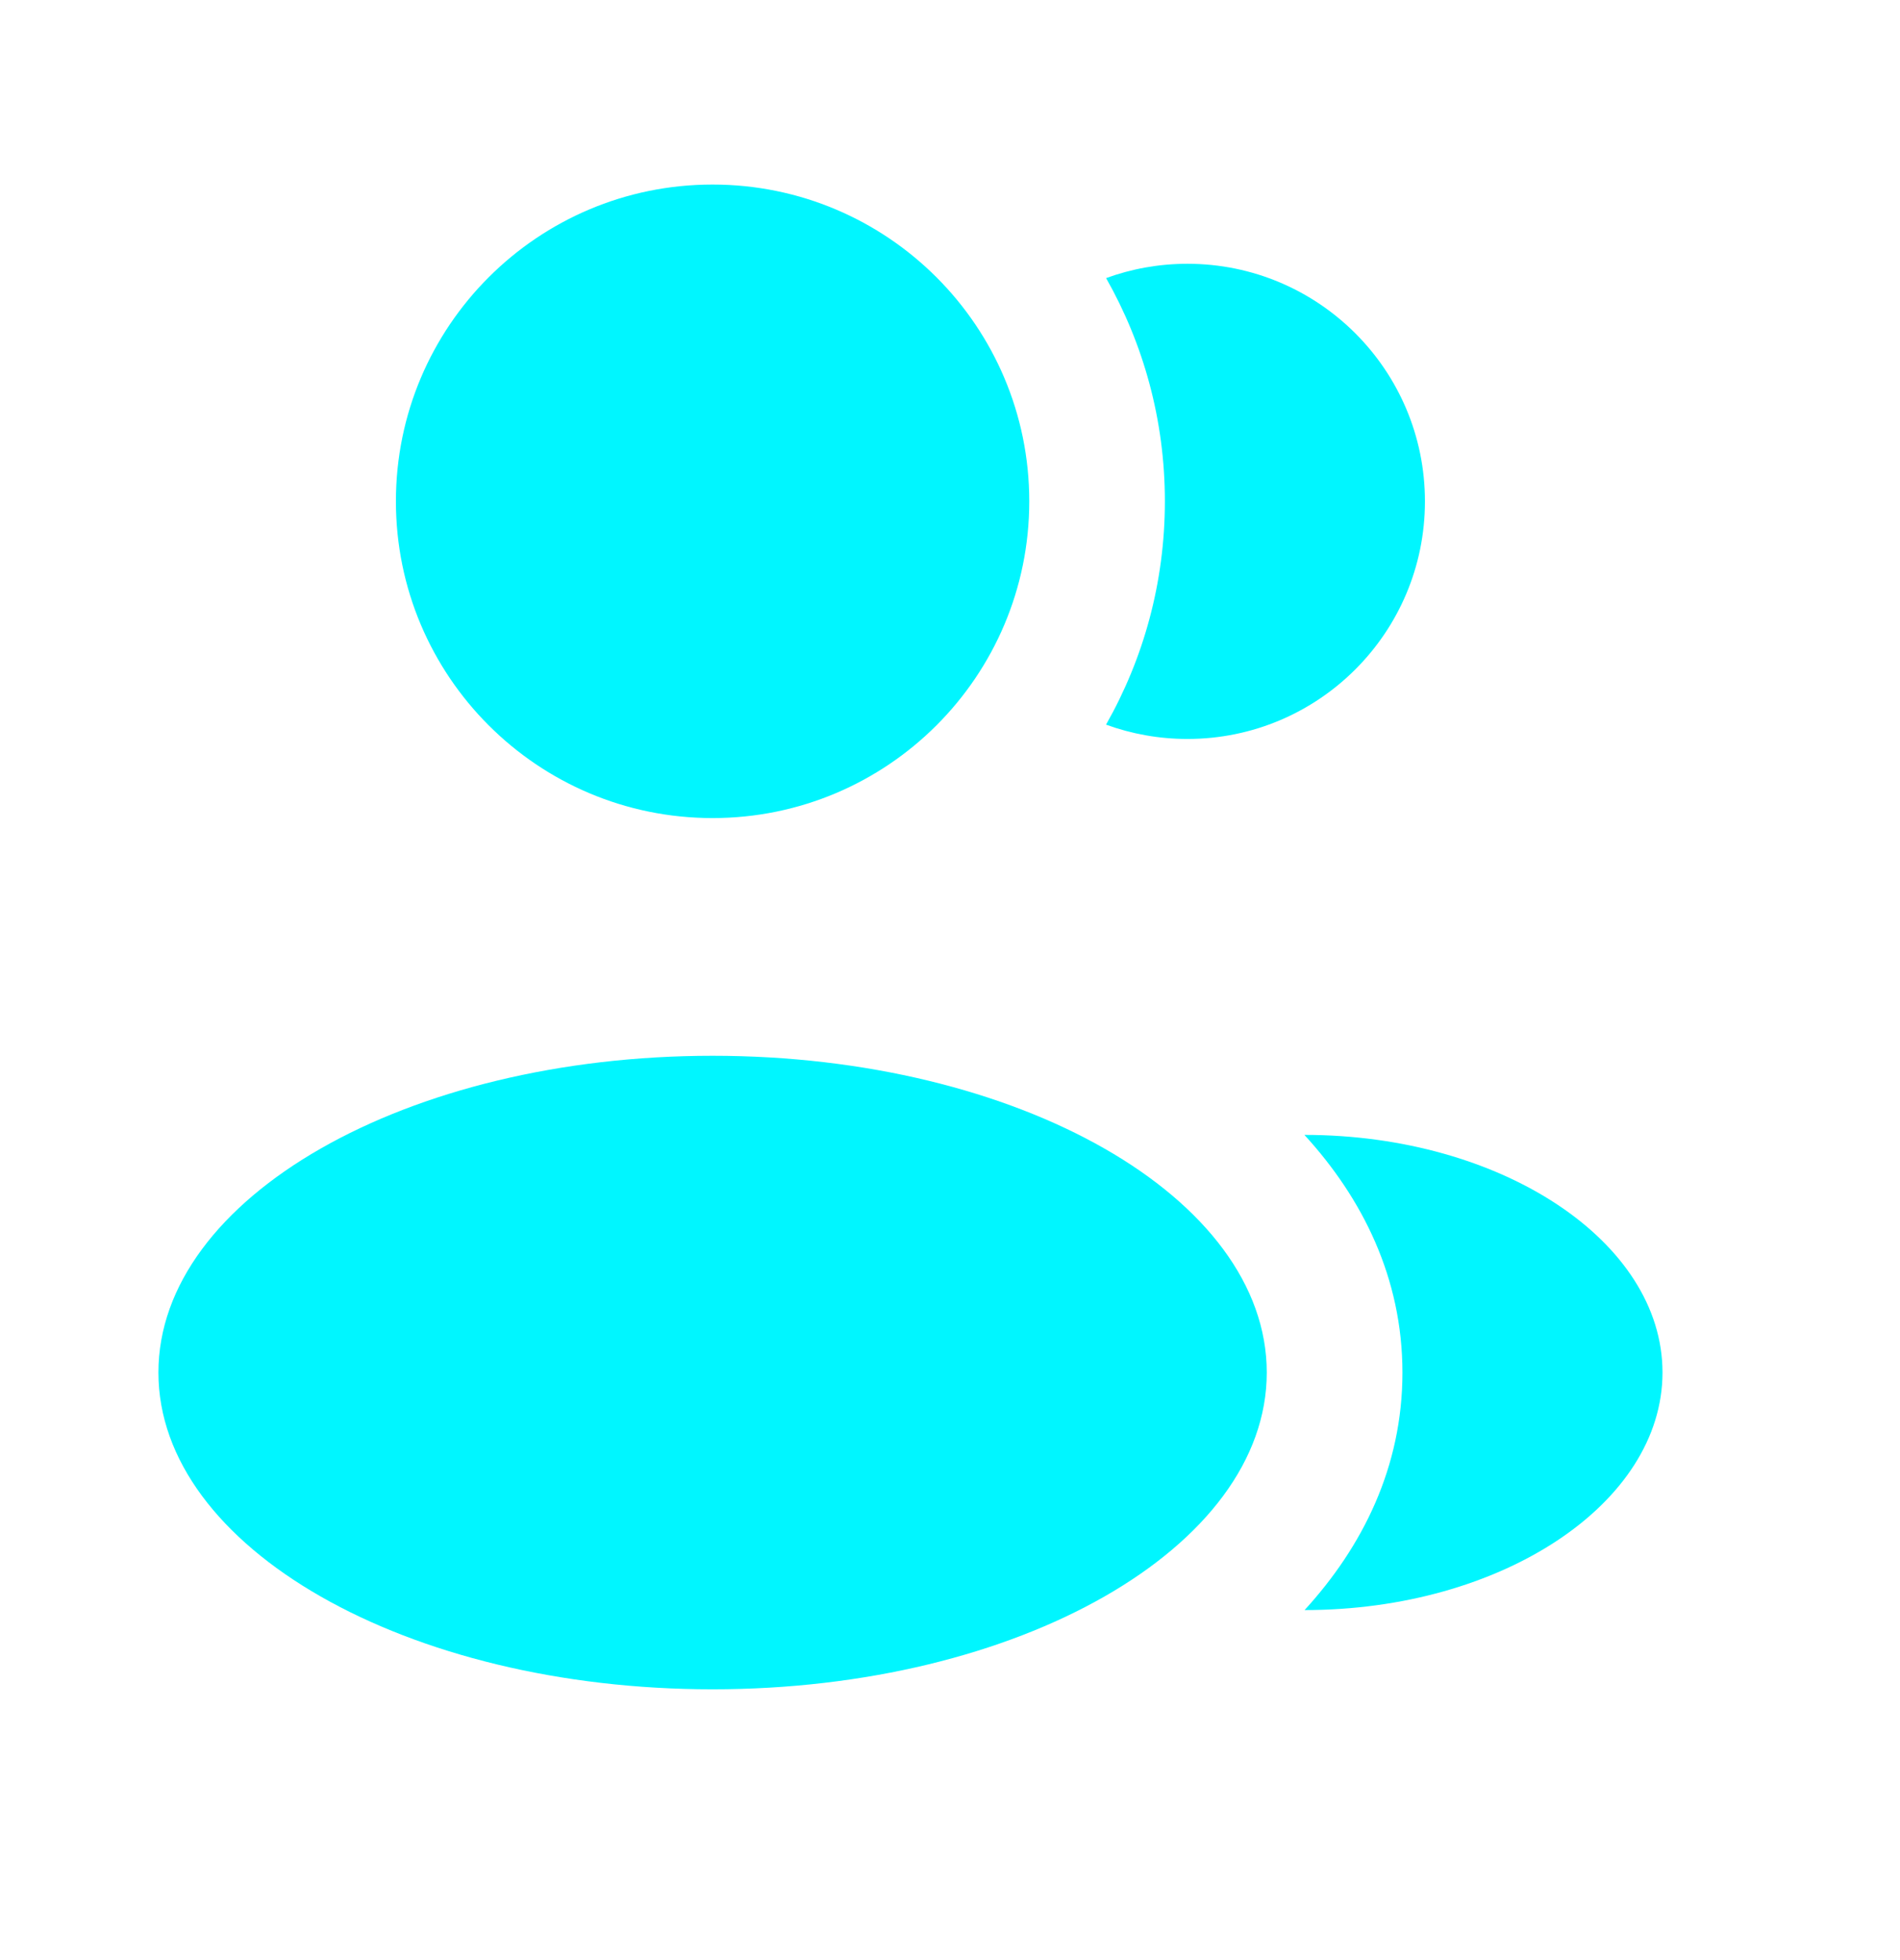
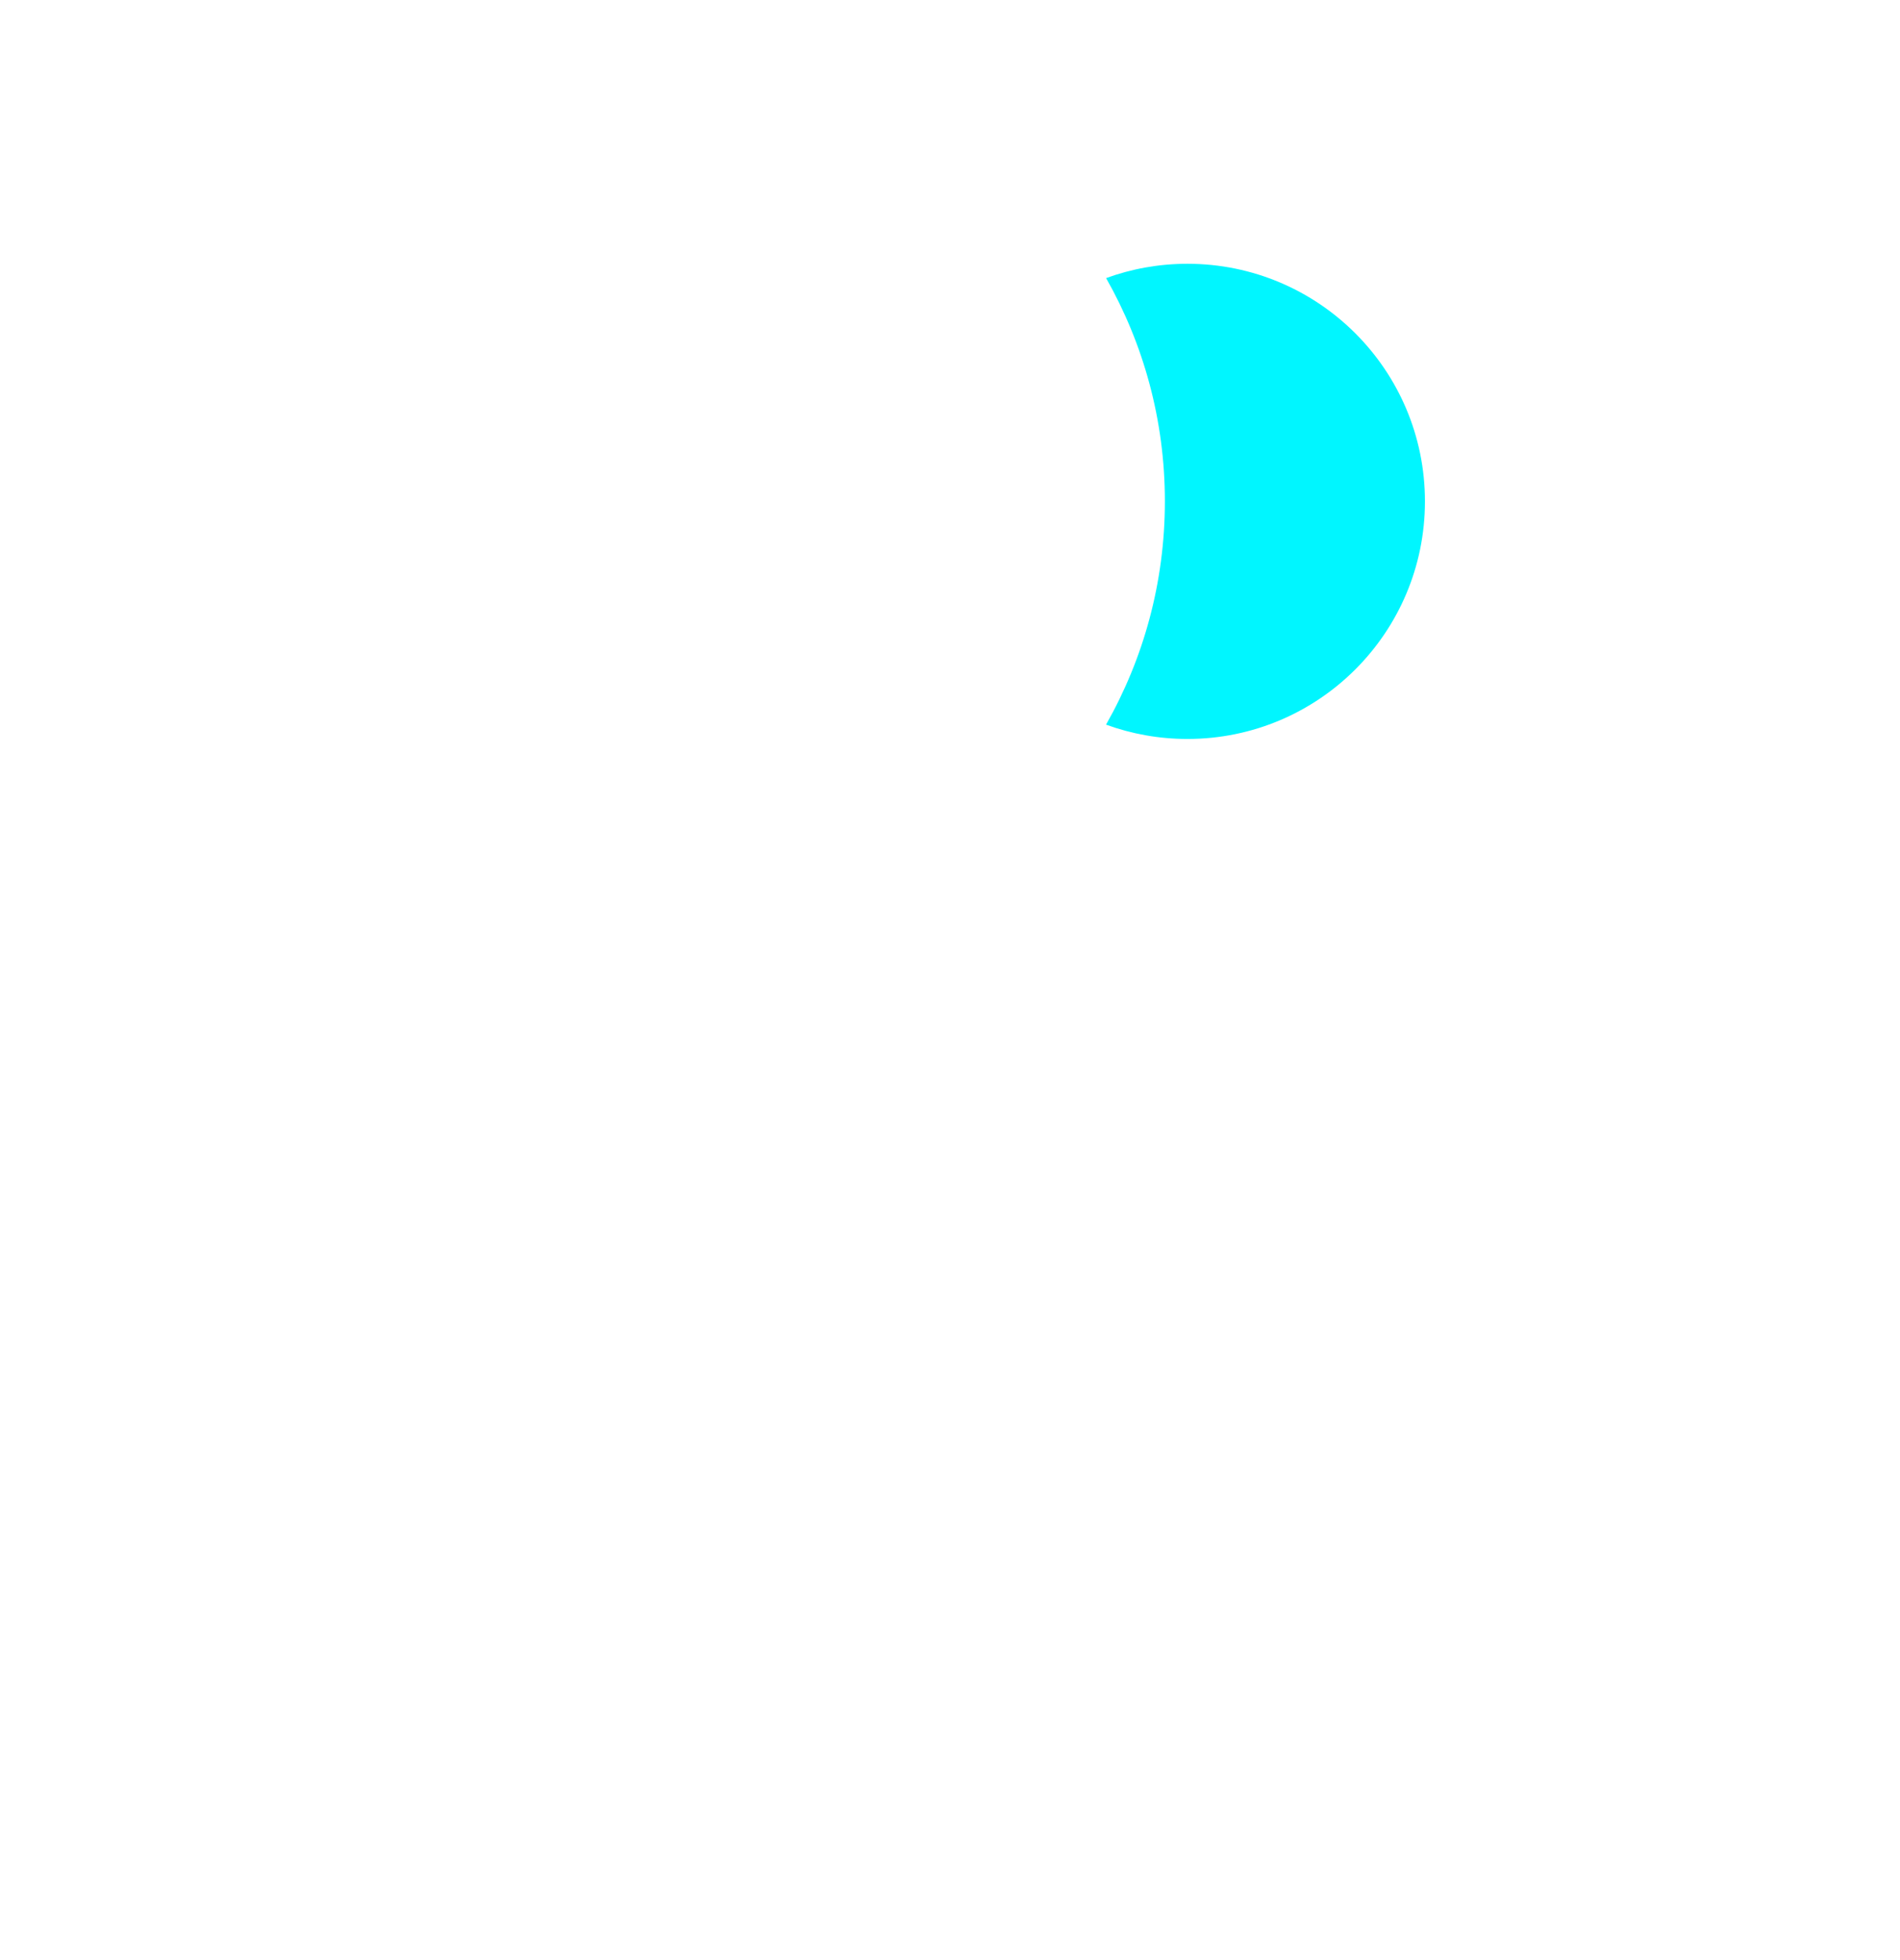
<svg xmlns="http://www.w3.org/2000/svg" width="32" height="33" viewBox="0 0 32 33" fill="none">
-   <path d="M12.001 13.773C14.947 13.773 17.335 11.386 17.335 8.44C17.335 5.494 14.947 3.107 12.001 3.107C9.056 3.107 6.668 5.494 6.668 8.44C6.668 11.386 9.056 13.773 12.001 13.773Z" fill="#00F6FF" />
-   <path d="M12.001 28.441C17.156 28.441 21.335 26.053 21.335 23.108C21.335 20.162 17.156 17.775 12.001 17.775C6.847 17.775 2.668 20.162 2.668 23.108C2.668 26.053 6.847 28.441 12.001 28.441Z" fill="#00F6FF" />
-   <path d="M28 23.107C28 25.316 25.286 27.107 21.972 27.107C22.948 26.04 23.62 24.701 23.62 23.109C23.62 21.516 22.947 20.175 21.969 19.107C25.282 19.107 28 20.898 28 23.107Z" fill="#00F6FF" />
  <path d="M23.999 8.441C23.999 10.65 22.208 12.441 19.999 12.441C19.517 12.441 19.056 12.356 18.628 12.2C19.259 11.09 19.619 9.807 19.619 8.439C19.619 7.073 19.259 5.791 18.629 4.682C19.057 4.526 19.518 4.441 19.999 4.441C22.208 4.441 23.999 6.232 23.999 8.441Z" fill="#00F6FF" />
</svg>